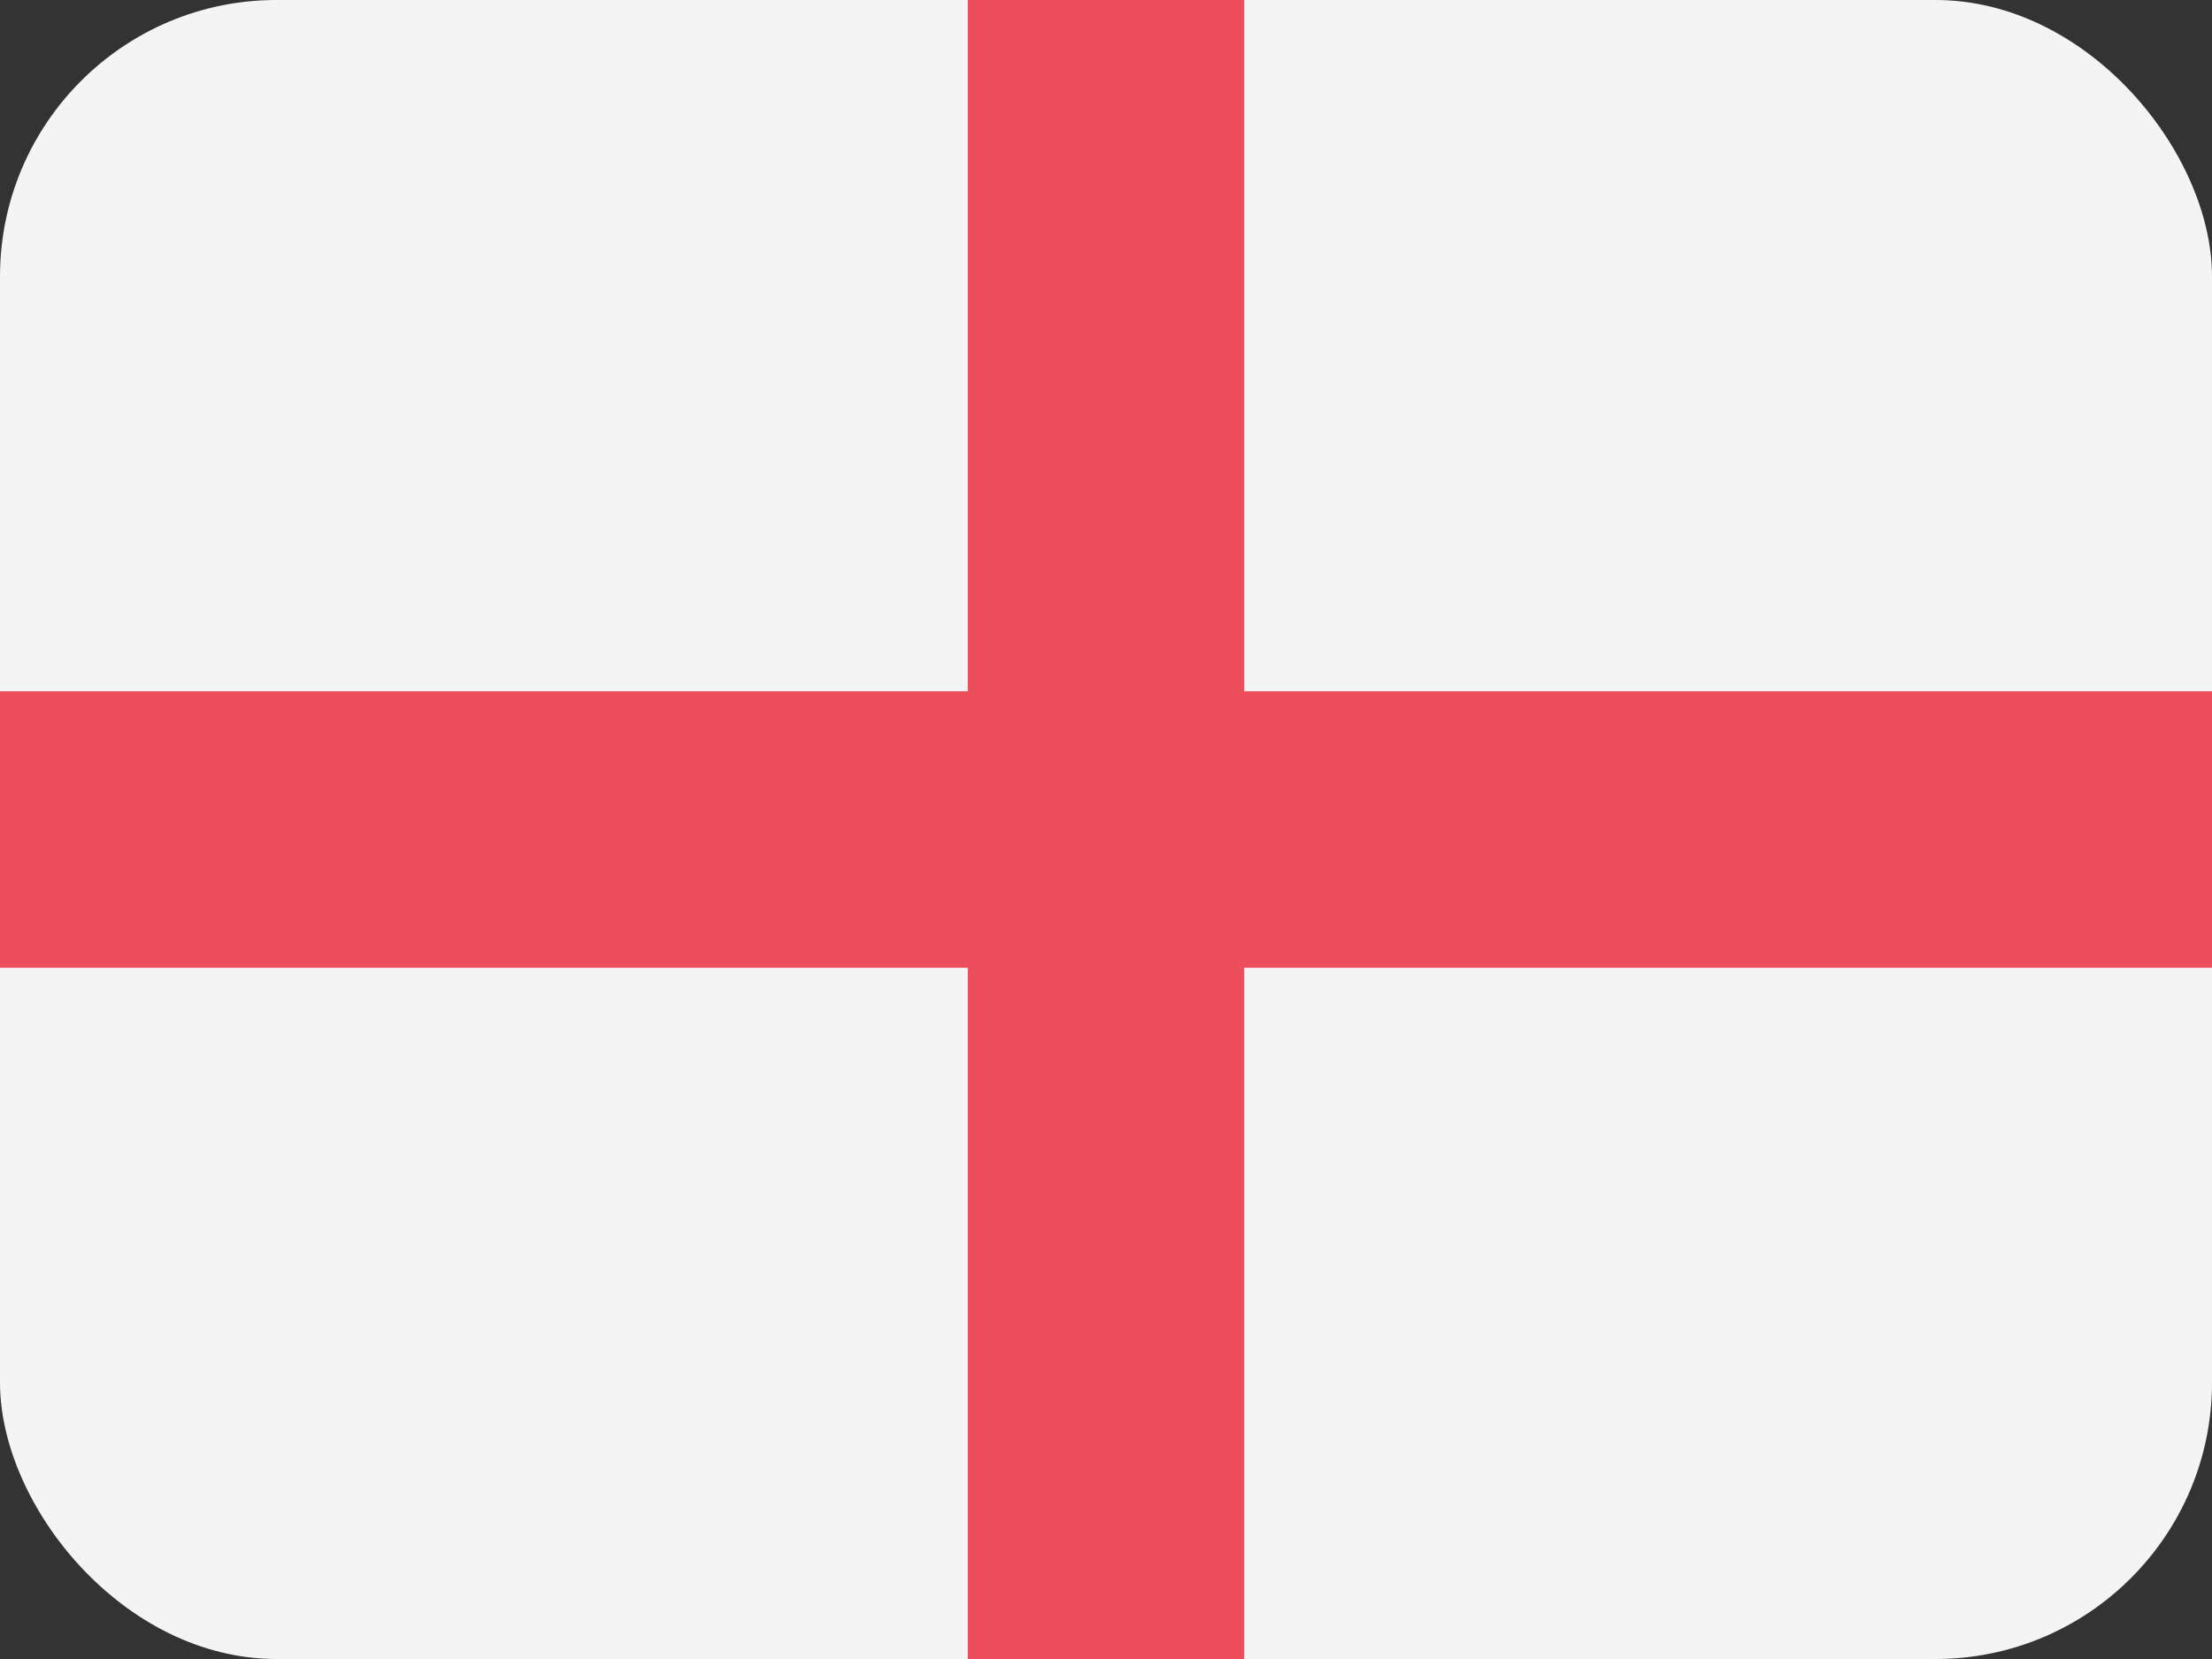
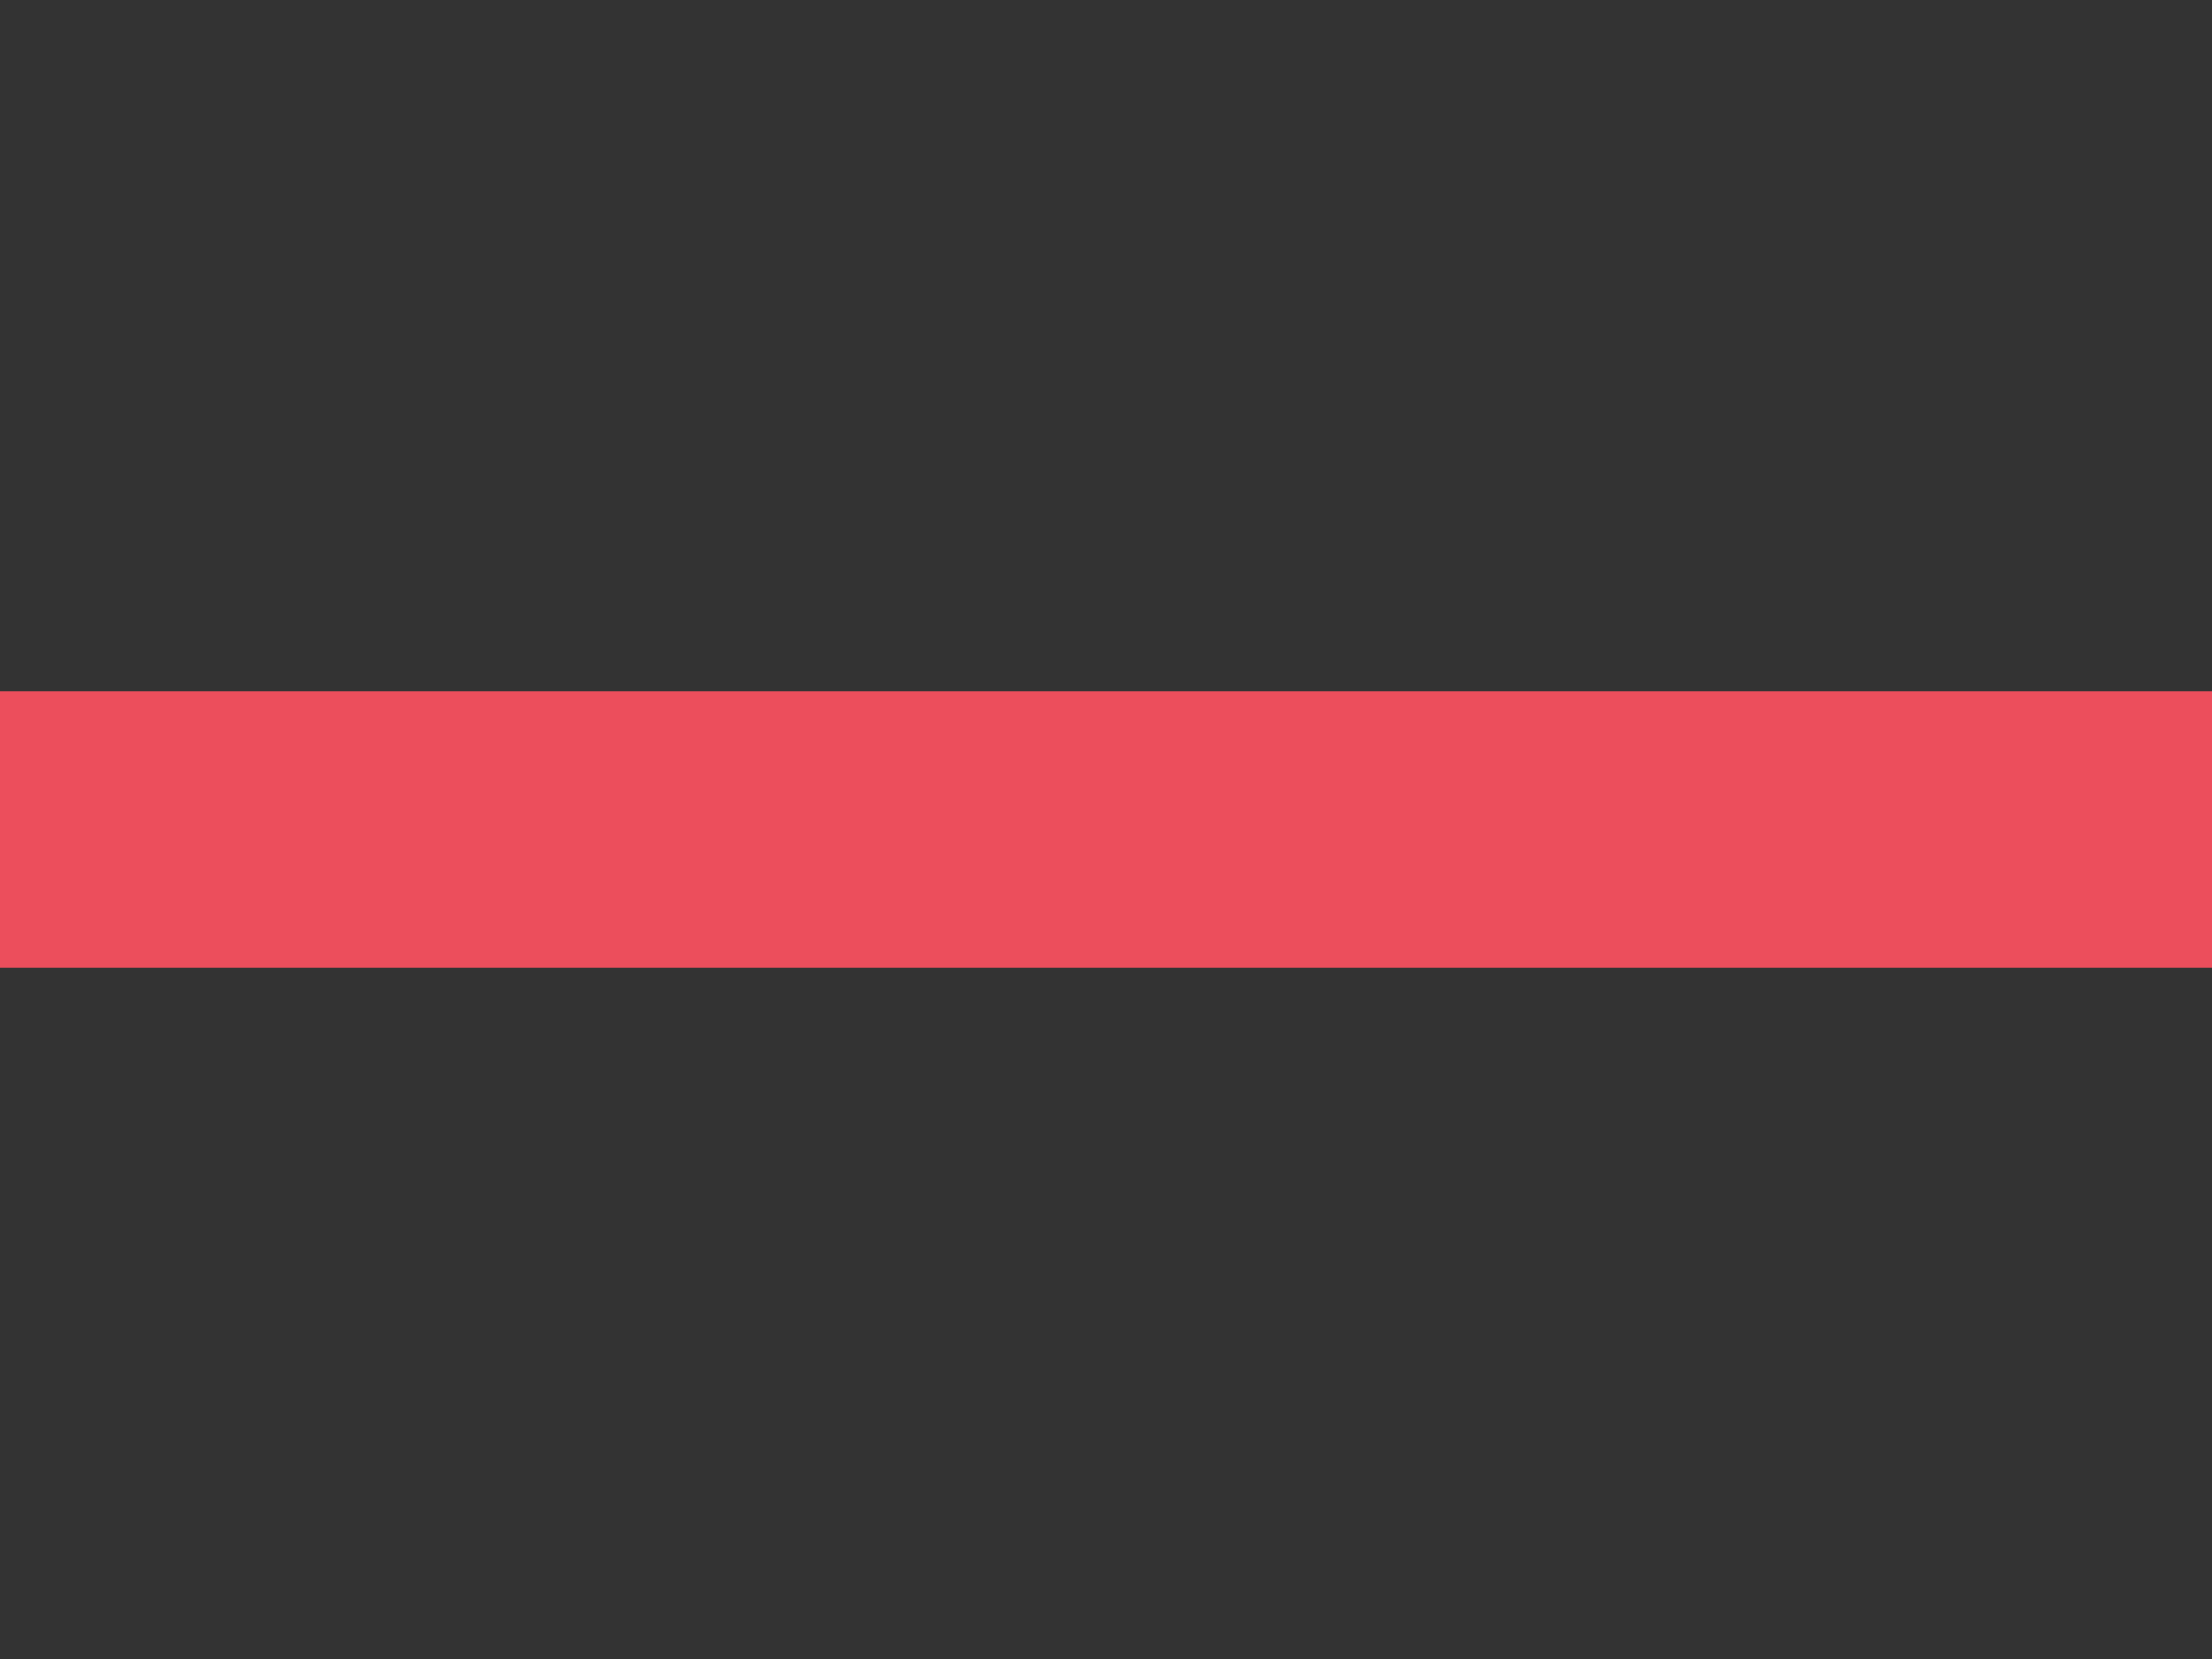
<svg xmlns="http://www.w3.org/2000/svg" width="64" height="48" viewBox="0 0 64 48" fill="none">
  <rect x="0" y="0" width="64" height="48" fill="#333333" stroke="none" />
  <g clip-path="url(#clip0_1521_5057)">
-     <rect width="64" height="48" rx="8" fill="#F4F4F4" />
    <rect y="20" width="64" height="8" fill="#EC4E5C" />
-     <rect x="28" y="48" width="48" height="8" transform="rotate(-90 28 48)" fill="#EC4E5C" />
  </g>
  <defs>
    <clipPath id="clip0_1521_5057">
      <rect width="64" height="48" rx="8" fill="white" />
    </clipPath>
  </defs>
</svg>